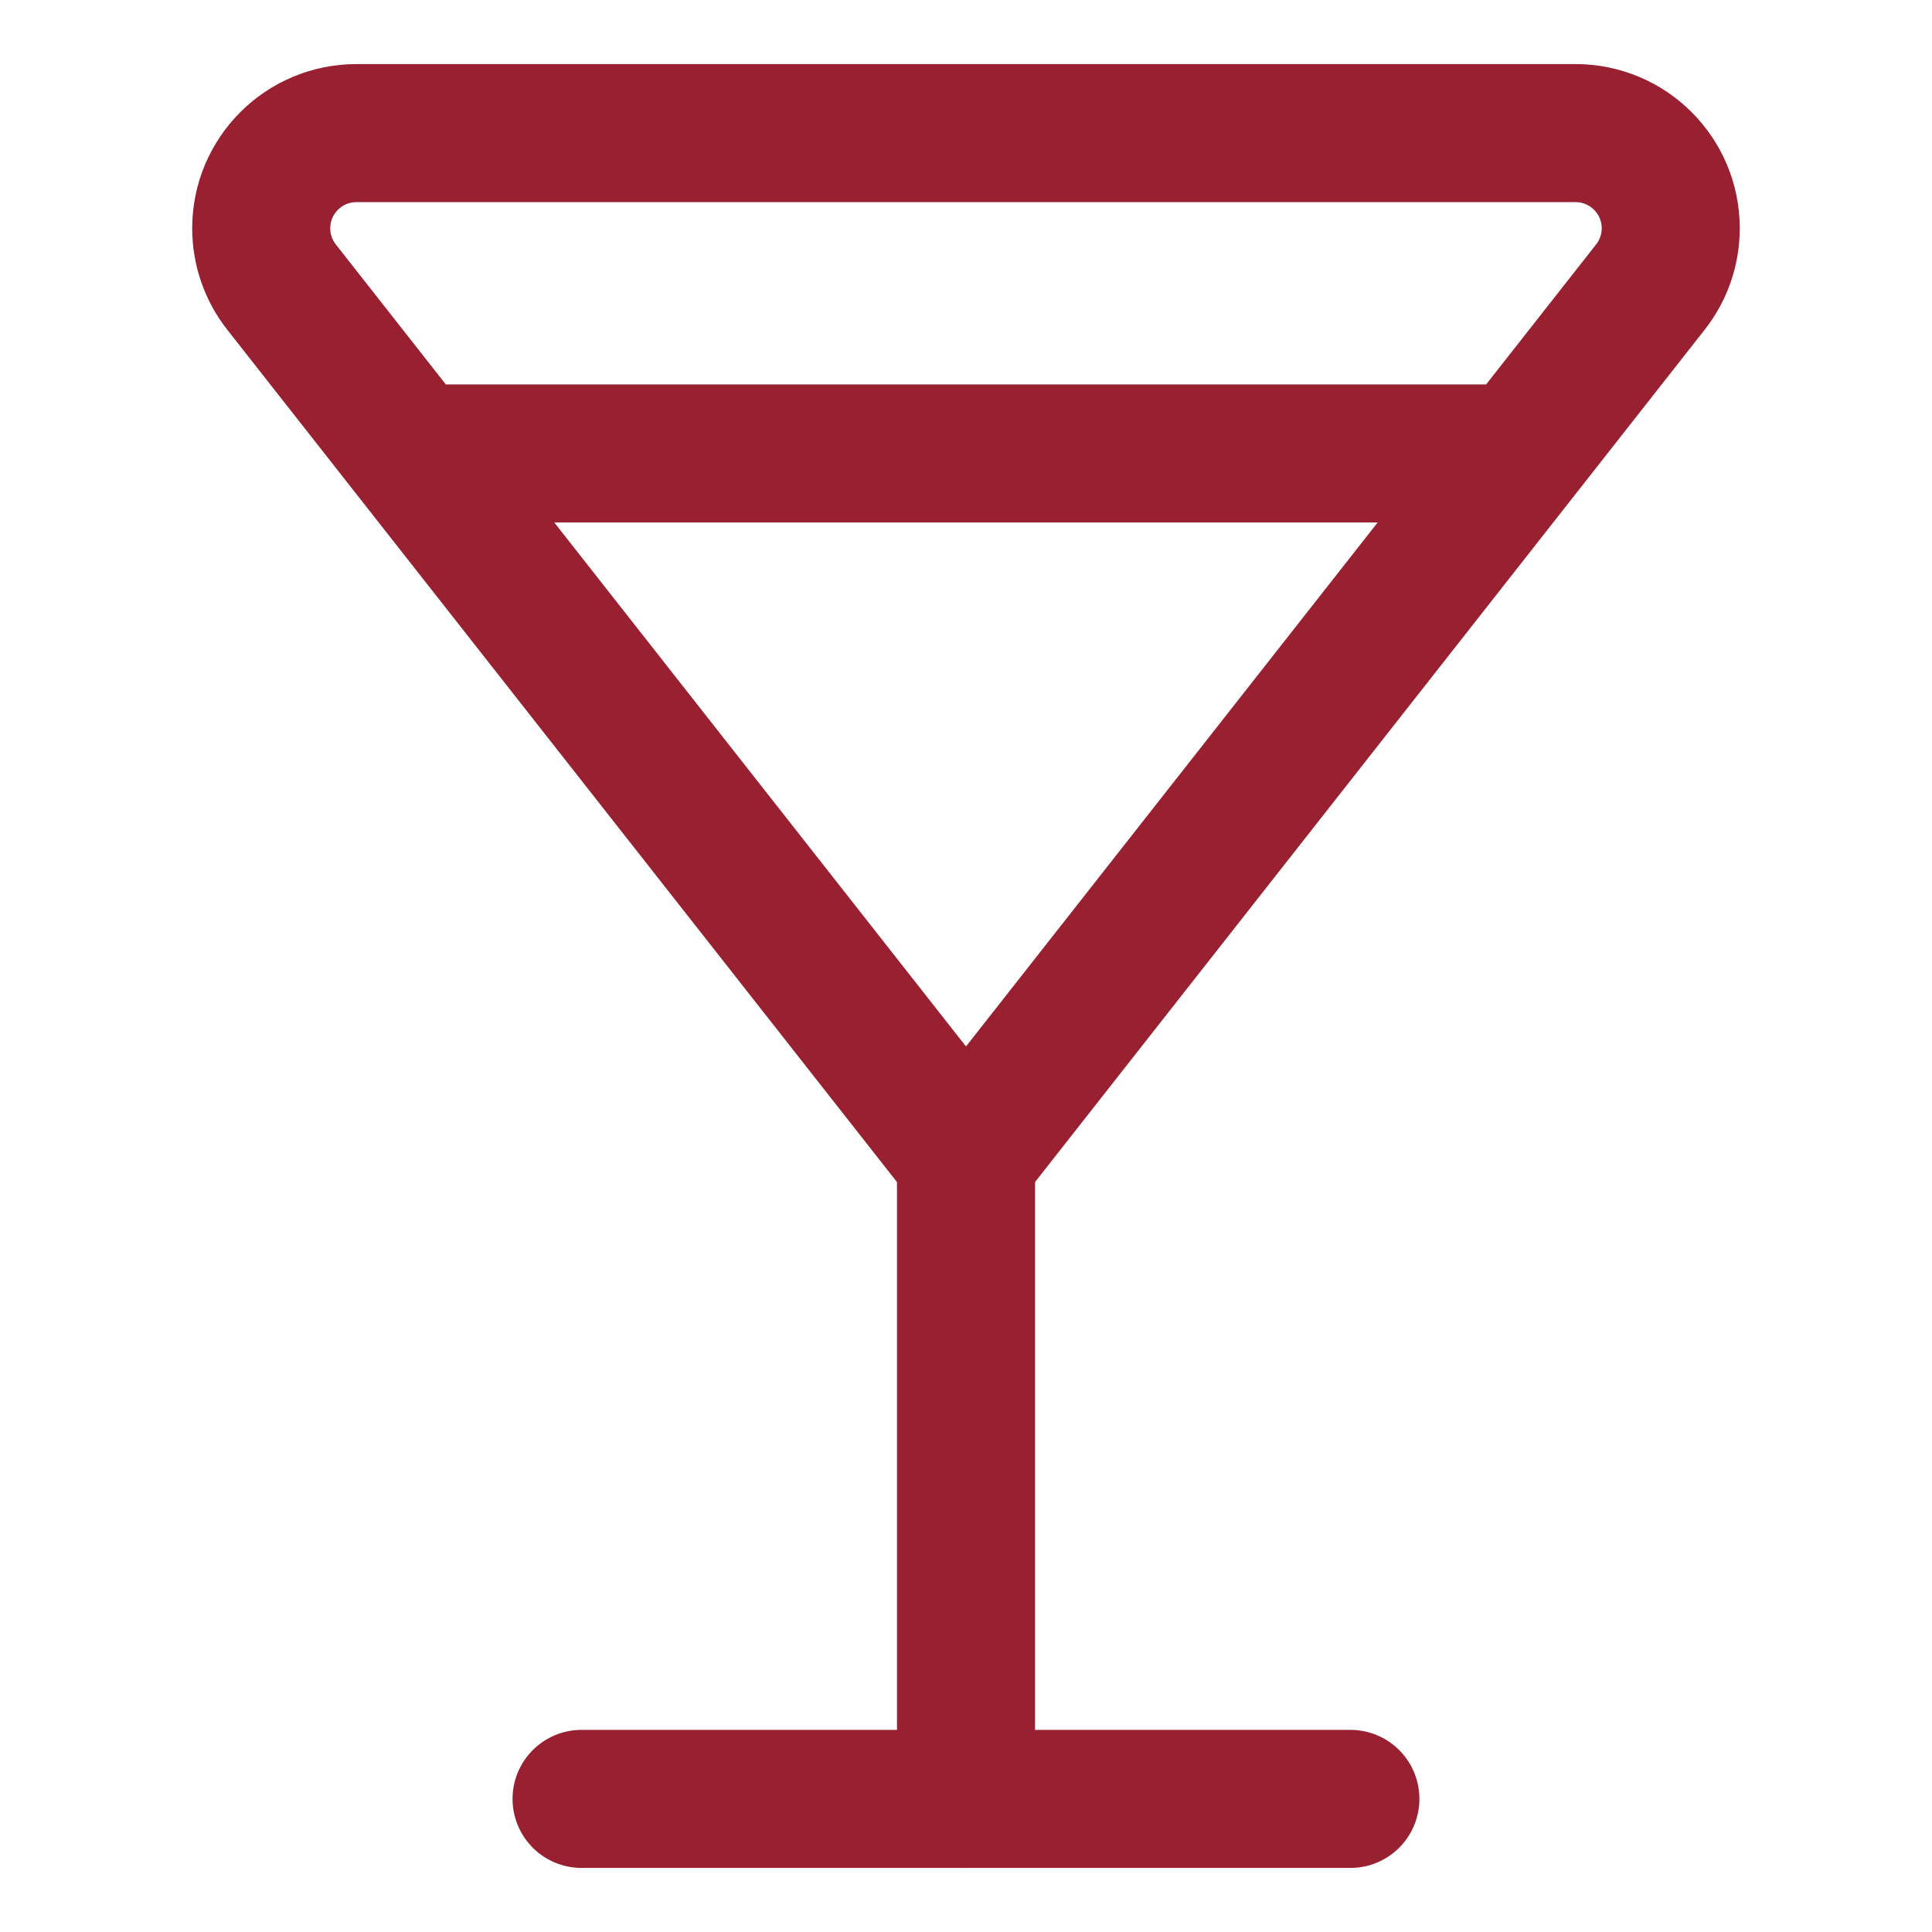
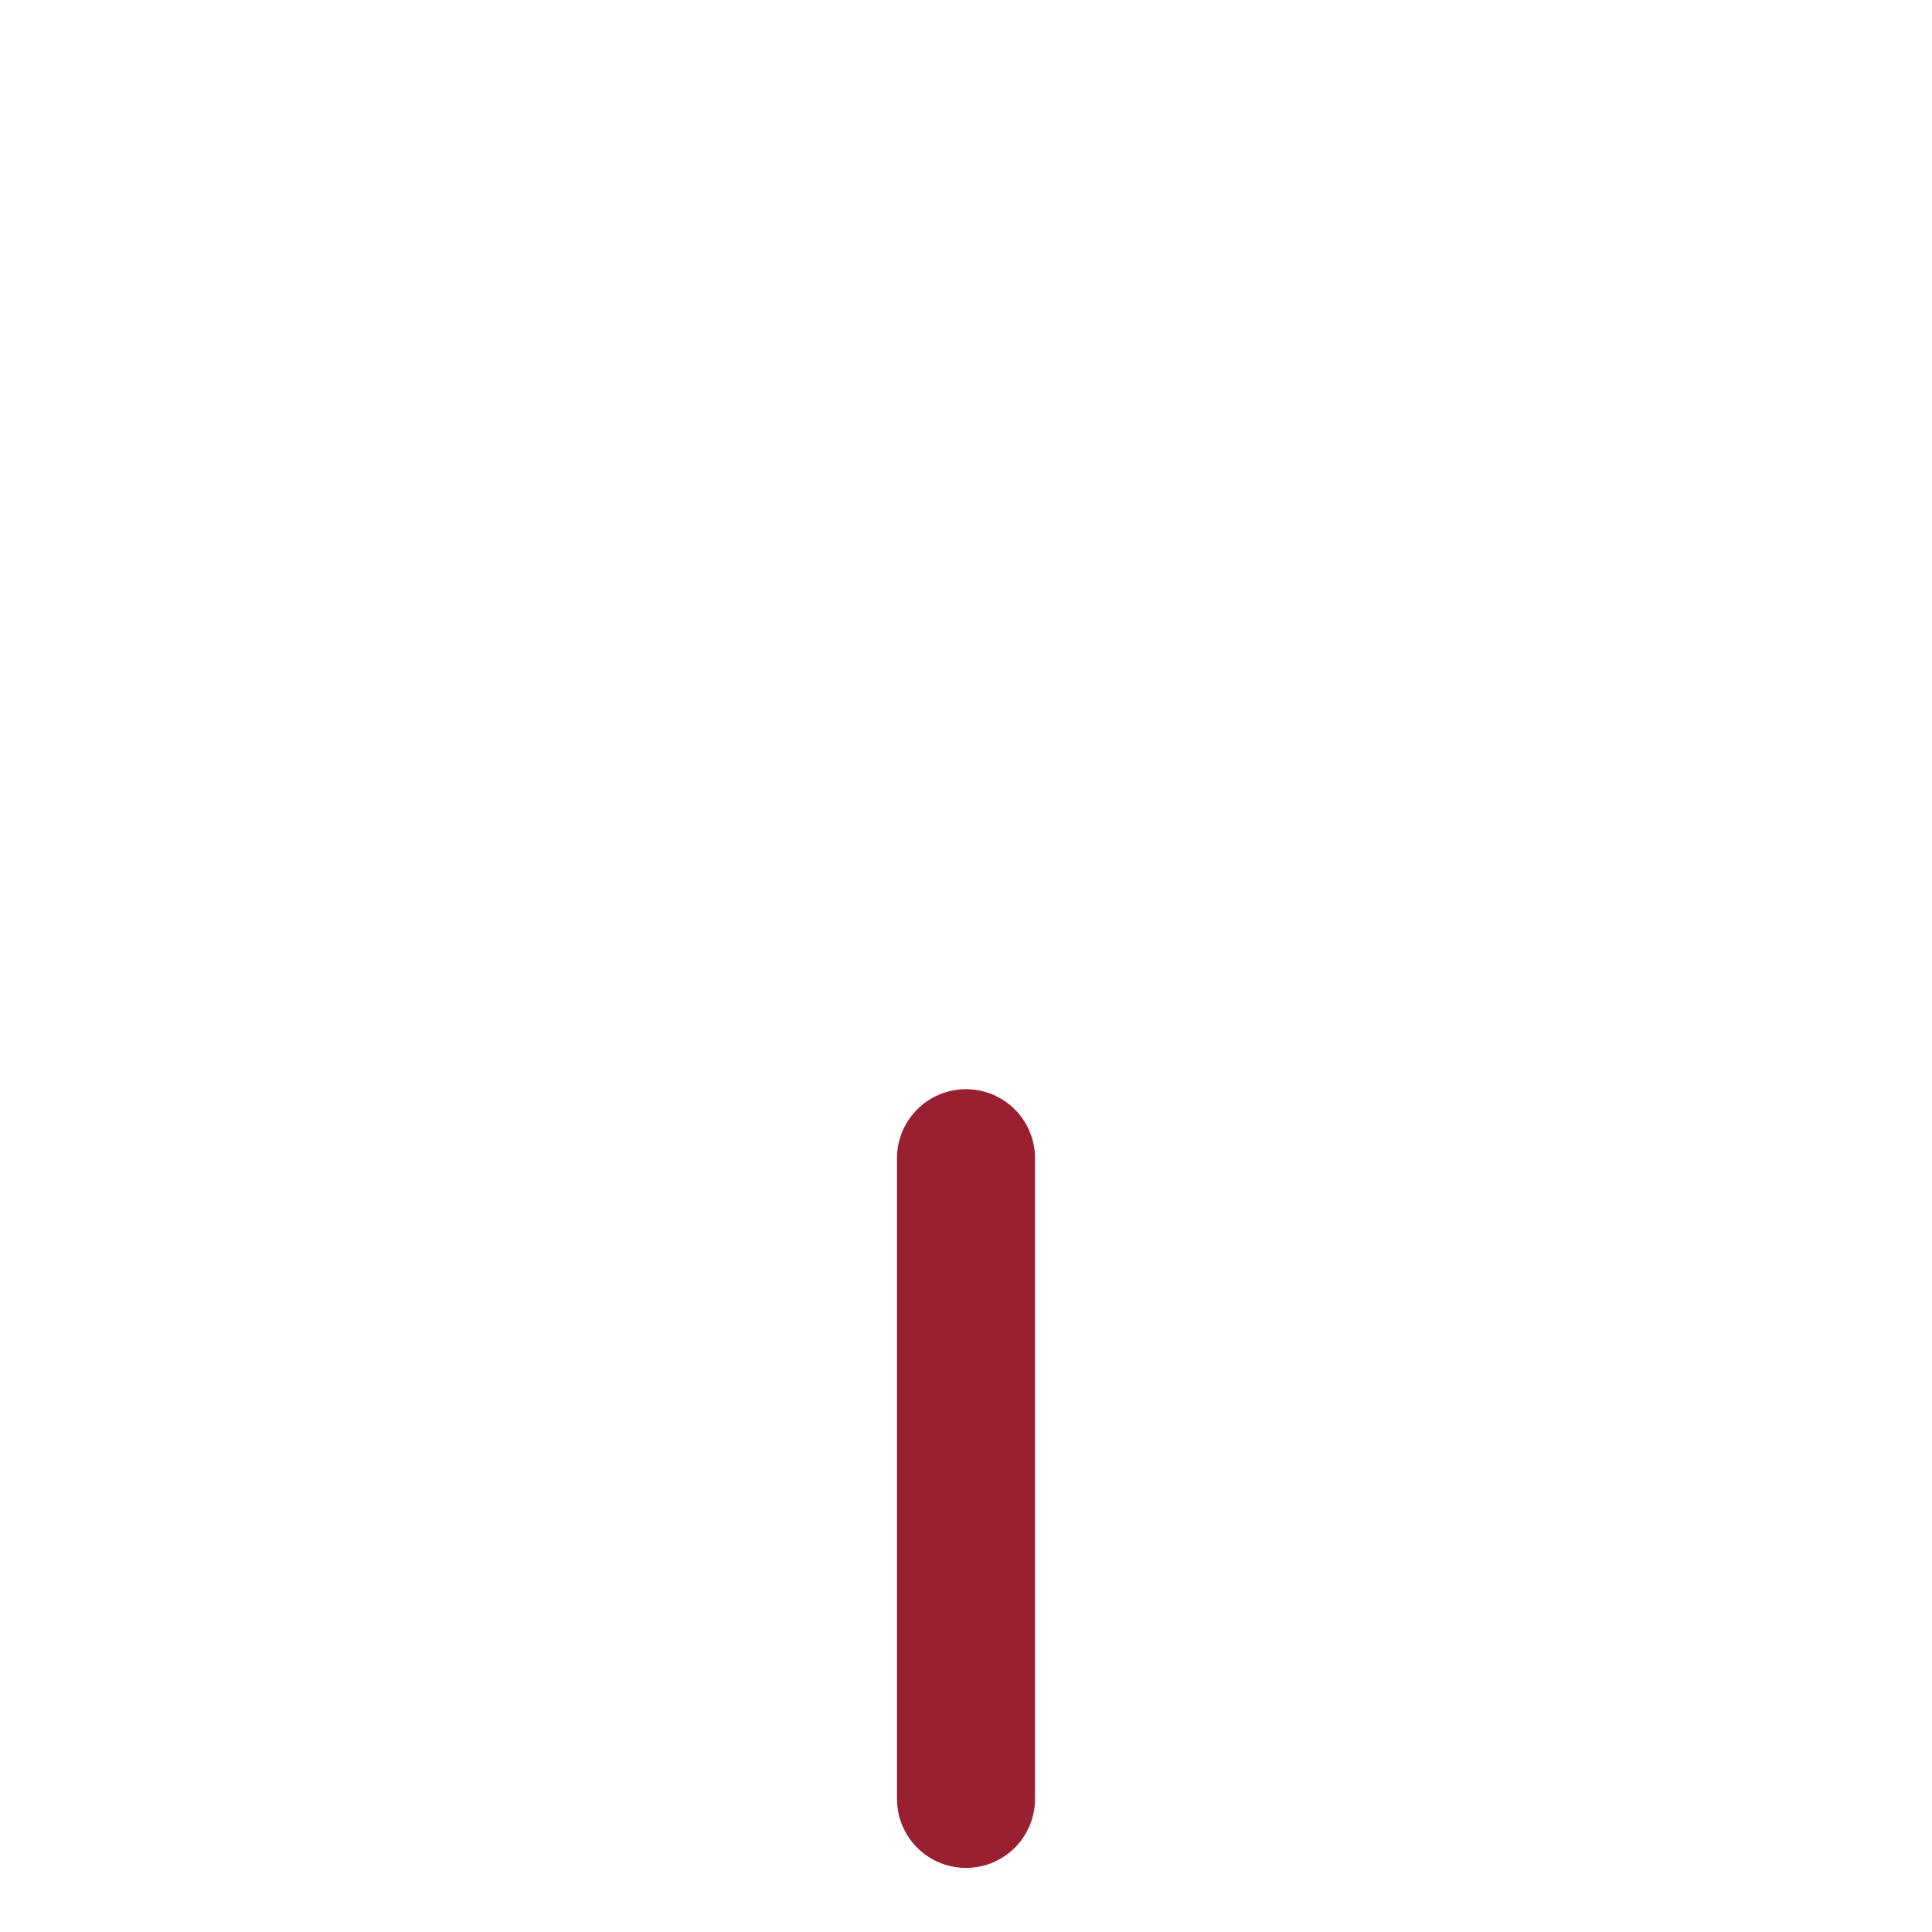
<svg xmlns="http://www.w3.org/2000/svg" fill="none" viewBox="-1.715 -1.715 48 48" id="Cocktail--Streamline-Core" height="48" width="48">
  <desc>
    Cocktail Streamline Icon: https://streamlinehq.com
  </desc>
  <g id="cocktail--cook-alcohol-food-cocktail-drink-cooking-nutrition-alcoholic-beverage-glass">
-     <path id="Vector" stroke="#992031" stroke-linecap="round" stroke-linejoin="round" d="M8.527 9.551h27.515M22.285 27.06 5.281 5.419C4.953 5.002 4.775 4.487 4.775 3.957v0C4.775 2.651 5.834 1.592 7.141 1.592H37.429c1.306 0 2.365 1.059 2.365 2.365v0c0 0.53 -0.178 1.045 -0.506 1.461L22.285 27.06Z" stroke-width="3.43" />
    <path id="Vector_2" stroke="#992031" stroke-linecap="round" stroke-linejoin="round" d="m22.285 27.06 0 15.918" stroke-width="3.43" />
-     <path id="Vector_3" stroke="#992031" stroke-linecap="round" stroke-linejoin="round" d="M12.734 42.978h19.101" stroke-width="3.43" />
  </g>
</svg>